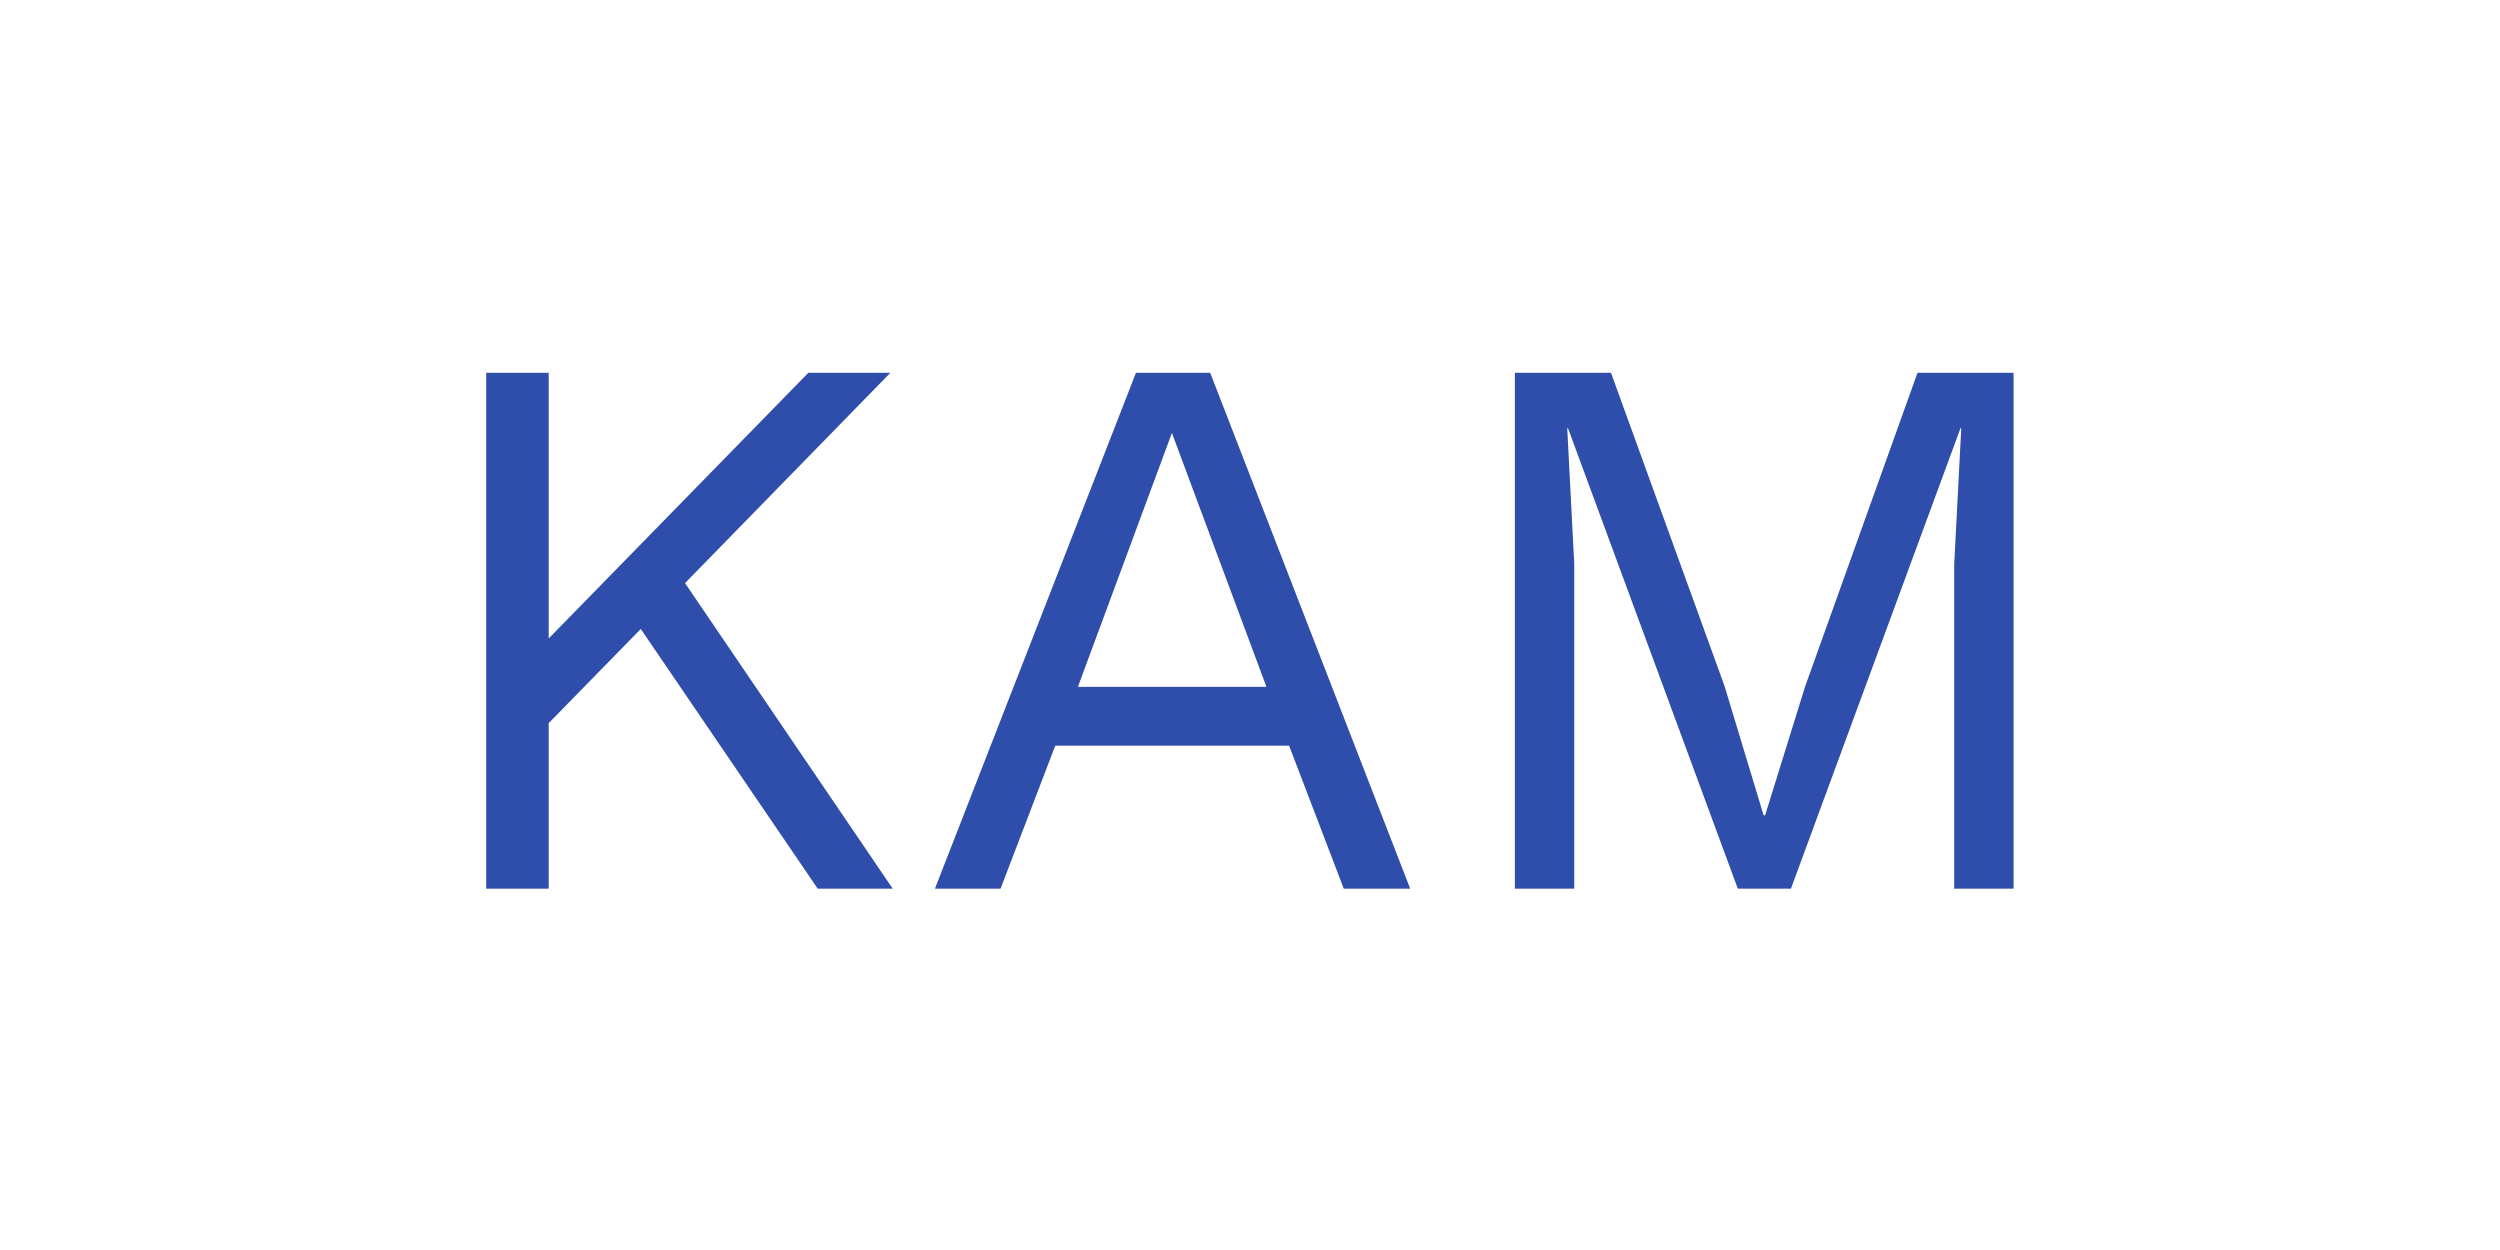
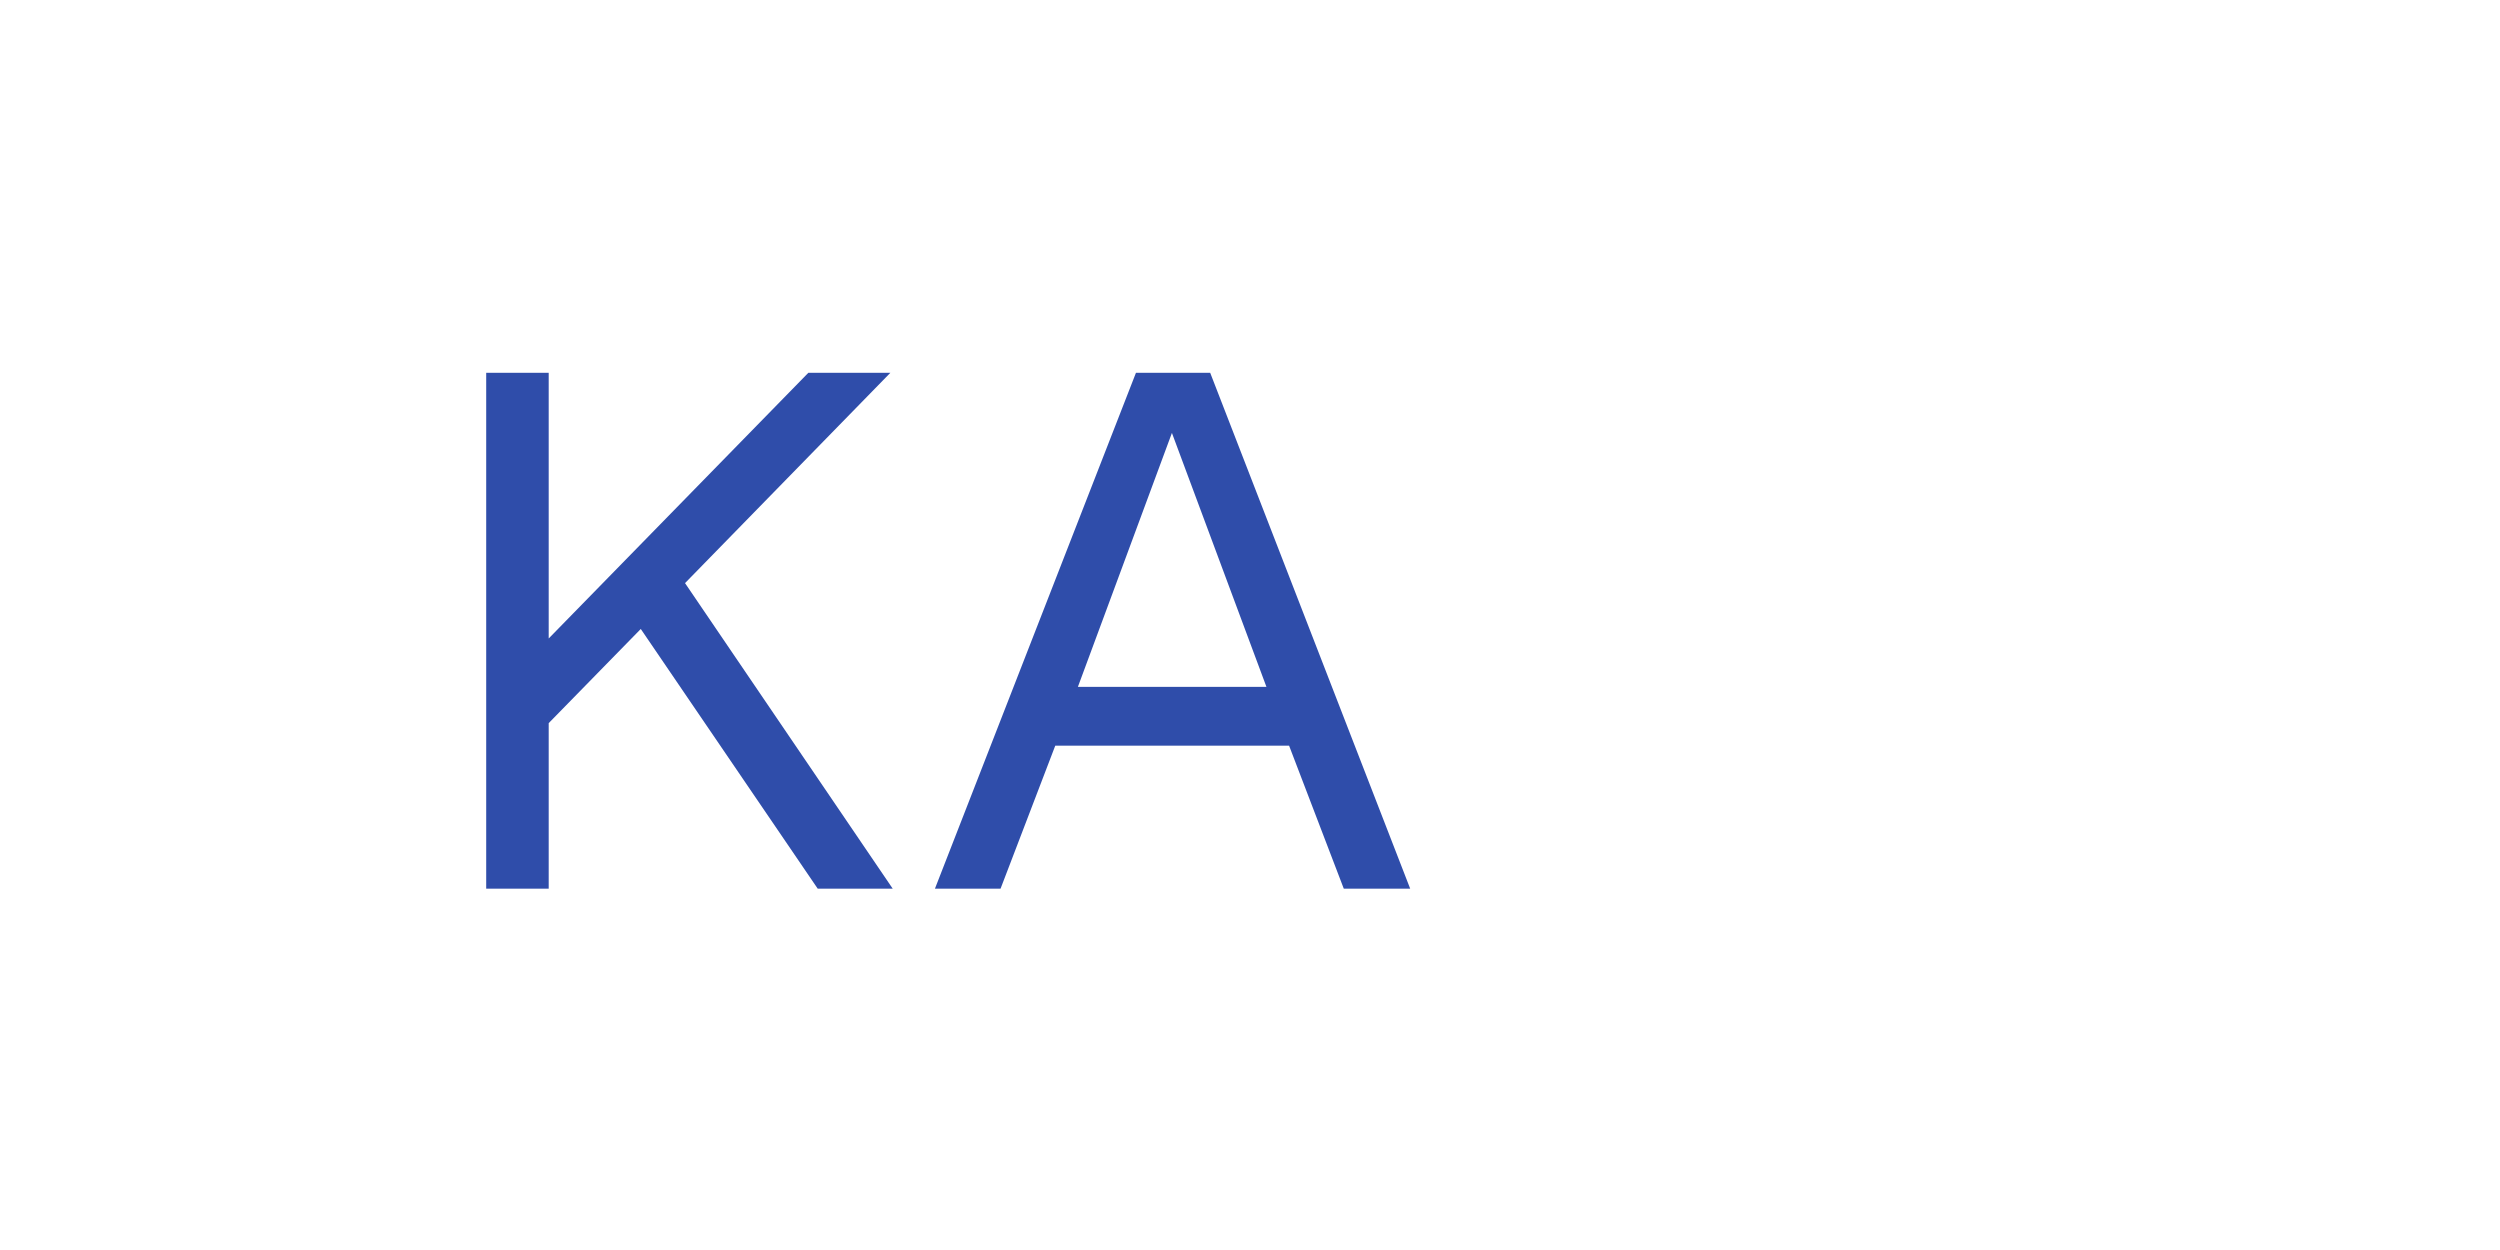
<svg xmlns="http://www.w3.org/2000/svg" version="1.0" preserveAspectRatio="xMidYMid meet" height="100" viewBox="0 0 150 75" zoomAndPan="magnify" width="200">
  <defs>
    <g />
  </defs>
  <g fill-opacity="1" fill="#2f4daa">
    <g transform="translate(24.11, 53.32)">
      <g>
        <path d="M 29.312 -30.953 L 15.812 -17.125 L 15.25 -16.516 L 6.938 -8.016 L 6.938 -13.094 L 24.391 -30.953 Z M 8.812 -30.953 L 8.812 0 L 5.062 0 L 5.062 -30.953 Z M 16.188 -19.516 L 29.453 0 L 24.953 0 L 13.094 -17.406 Z M 16.188 -19.516" />
      </g>
    </g>
  </g>
  <g fill-opacity="1" fill="#2f4daa">
    <g transform="translate(54.877, 53.32)">
      <g>
        <path d="M 29.734 0 L 25.75 0 L 22.469 -8.578 L 8.438 -8.578 L 5.156 0 L 1.219 0 L 13.281 -30.953 L 17.734 -30.953 Z M 9.797 -12.109 L 21.109 -12.109 L 15.438 -27.344 Z M 9.797 -12.109" />
      </g>
    </g>
  </g>
  <g fill-opacity="1" fill="#2f4daa">
    <g transform="translate(85.831, 53.32)">
      <g>
-         <path d="M 34.984 -30.953 L 34.984 0 L 31.422 0 L 31.422 -19.469 L 31.844 -27.625 L 31.797 -27.625 L 21.625 0 L 18.438 0 L 8.25 -27.625 L 8.203 -27.625 L 8.625 -19.469 L 8.625 0 L 5.062 0 L 5.062 -30.953 L 10.828 -30.953 L 17.641 -12.156 L 19.984 -4.406 L 20.078 -4.406 L 22.469 -12.109 L 29.219 -30.953 Z M 34.984 -30.953" />
-       </g>
+         </g>
    </g>
  </g>
</svg>